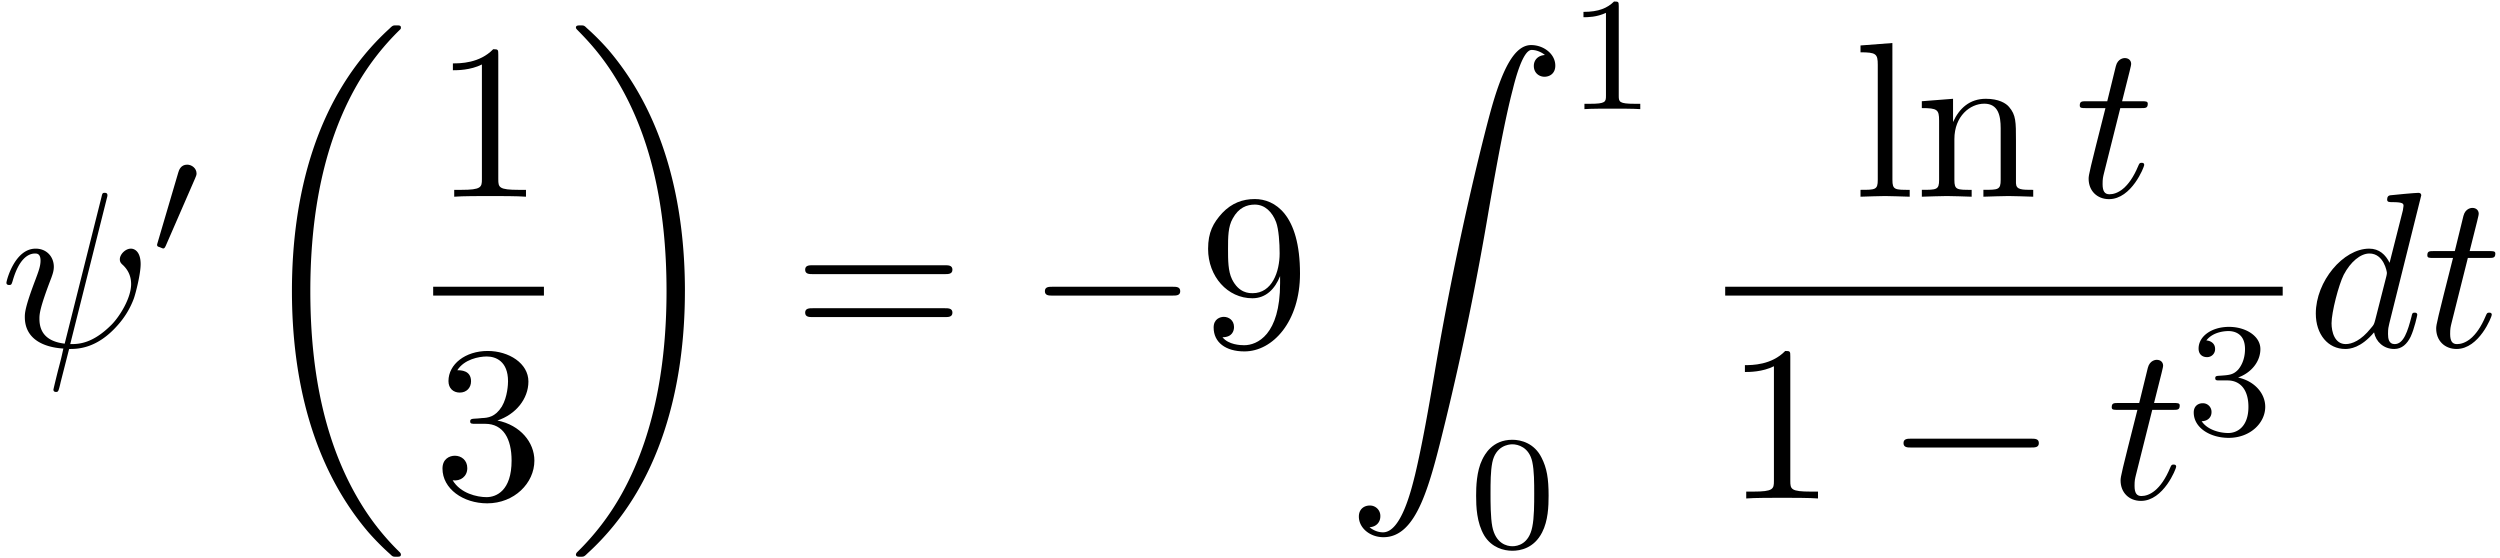
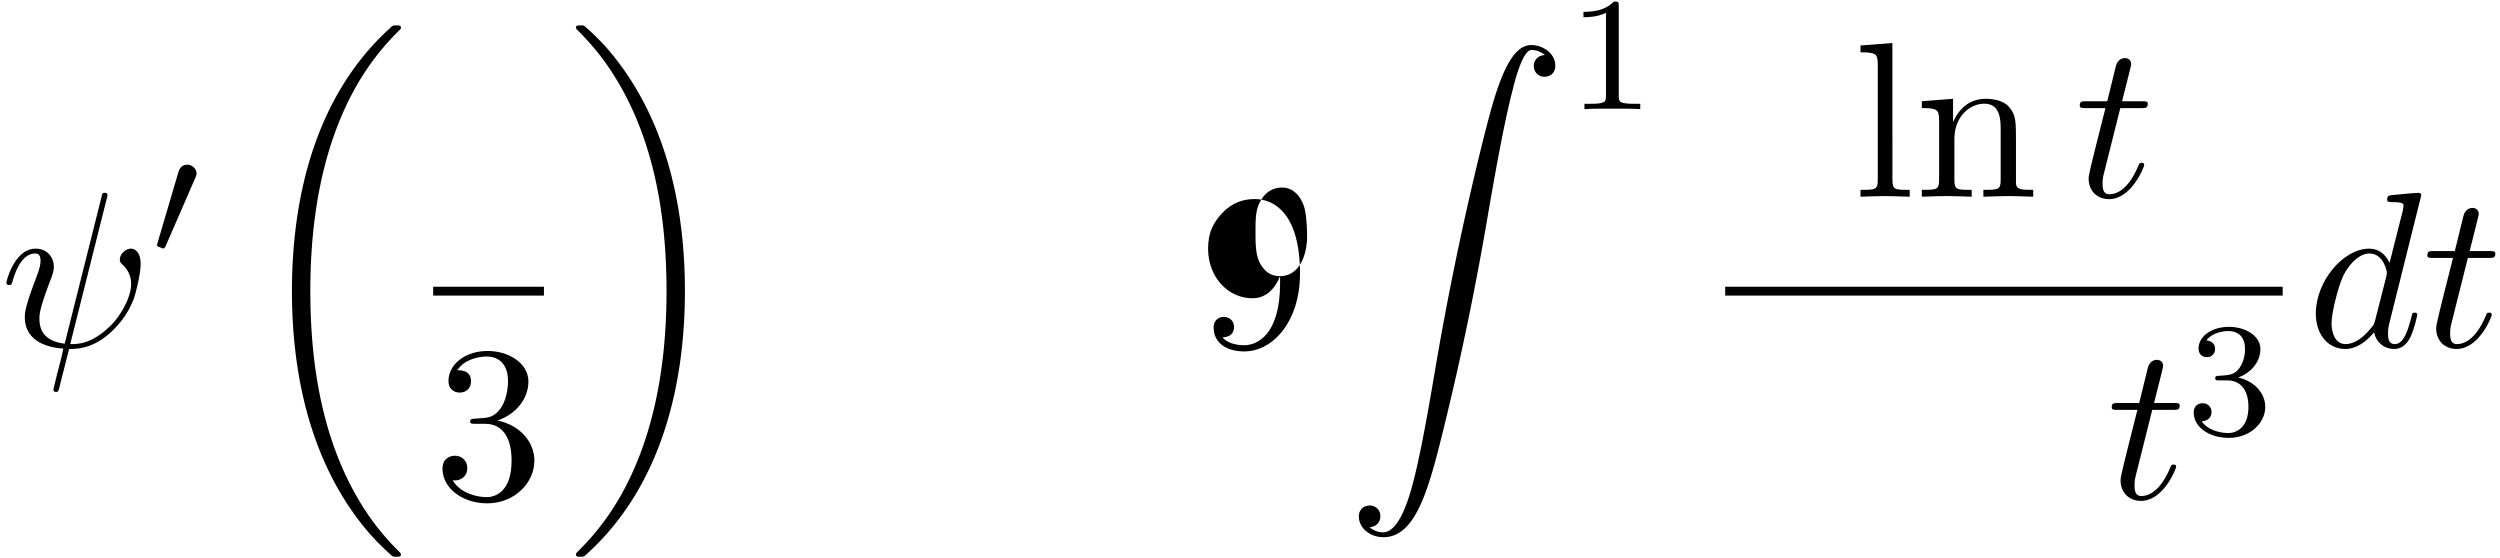
<svg xmlns="http://www.w3.org/2000/svg" xmlns:xlink="http://www.w3.org/1999/xlink" width="206" height="46" viewBox="1872.02 1482.977 123.138 27.497">
  <defs>
-     <path id="g4-48" d="M3.897-2.542c0-.853-.087-1.371-.35-1.881-.351-.702-.997-.877-1.435-.877-1.004 0-1.37.75-1.482.972-.287.582-.303 1.371-.303 1.786 0 .526.024 1.33.406 1.968.367.59.957.741 1.38.741.382 0 1.067-.12 1.466-.908.294-.574.318-1.283.318-1.801M2.112-.056c-.27 0-.82-.127-.988-.964-.088-.454-.088-1.204-.088-1.618 0-.55 0-1.108.088-1.546.167-.813.789-.893.988-.893.271 0 .821.136.98.86.096.44.096 1.037.096 1.579 0 .47 0 1.187-.096 1.634-.167.837-.717.948-.98.948" />
    <path id="g4-49" d="M2.503-5.077c0-.215-.016-.223-.232-.223-.326.319-.749.51-1.506.51v.263c.215 0 .646 0 1.108-.215v4.088c0 .295-.024.391-.781.391H.813V0c.327-.024 1.012-.024 1.37-.024s1.053 0 1.38.024v-.263h-.28c-.756 0-.78-.096-.78-.39z" />
    <path id="g4-51" d="M2.016-2.662c.63 0 1.029.462 1.029 1.3 0 .995-.566 1.29-.989 1.29-.438 0-1.036-.16-1.315-.582.287 0 .486-.183.486-.446a.423.423 0 0 0-.438-.438c-.215 0-.438.135-.438.454 0 .757.813 1.251 1.721 1.251 1.06 0 1.801-.733 1.801-1.53 0-.661-.526-1.267-1.339-1.442.63-.224 1.1-.766 1.1-1.403S2.917-5.3 2.088-5.3C1.235-5.3.59-4.838.59-4.232c0 .295.199.422.406.422a.39.39 0 0 0 .407-.406c0-.295-.255-.407-.43-.415.334-.438.948-.462 1.091-.462.207 0 .813.064.813.885 0 .558-.23.892-.343 1.02-.239.247-.422.263-.908.295-.152.008-.215.016-.215.12 0 .111.071.111.207.111z" />
    <path id="g1-48" d="M2.112-3.778c.04-.103.072-.16.072-.239 0-.263-.24-.438-.462-.438-.32 0-.407.279-.439.39L.271-.63c-.032.096-.032.12-.032.128 0 .072.048.088.128.111.143.064.159.064.175.064.024 0 .072 0 .127-.135z" />
    <path id="g3-32" d="M5.258-7.287c.011-.044.033-.11.033-.164 0-.109-.076-.12-.131-.12-.11 0-.12.022-.164.218L3.186-.142c-.83-.098-1.244-.502-1.244-1.222 0-.218 0-.501.589-2.029.044-.13.12-.316.12-.534 0-.491-.35-.895-.895-.895-1.036 0-1.44 1.582-1.44 1.68 0 .11.11.11.131.11.11 0 .12-.023.175-.197.294-1.036.73-1.353 1.102-1.353.087 0 .272 0 .272.35 0 .283-.109.556-.25.937-.524 1.375-.524 1.659-.524 1.844 0 1.036.85 1.484 1.898 1.55-.087.392-.087.414-.24.992-.033.12-.25 1.004-.25 1.036 0 .011 0 .11.13.11.022 0 .076 0 .098-.044.033-.022.098-.295.131-.448L3.404.12c.403 0 1.363 0 2.389-1.167a4.1 4.1 0 0 0 .796-1.31c.098-.272.338-1.221.338-1.701 0-.611-.294-.764-.48-.764-.272 0-.545.284-.545.524 0 .142.065.207.163.294.12.12.393.404.393.928 0 .698-.567 1.592-.949 1.985-.96.971-1.658.971-2.05.971z" />
    <path id="g3-100" d="M5.63-7.45c0-.012 0-.12-.143-.12-.163 0-1.2.097-1.385.12-.087.01-.153.065-.153.206 0 .131.098.131.262.131.524 0 .545.077.545.186l-.032.218-.655 2.585c-.196-.403-.513-.698-1.004-.698C1.79-4.822.436-3.218.436-1.625.436-.6 1.036.12 1.887.12c.218 0 .764-.044 1.418-.818.088.458.47.818.993.818.382 0 .633-.25.807-.6.186-.393.328-1.058.328-1.08 0-.11-.098-.11-.131-.11-.11 0-.12.045-.153.197-.185.71-.382 1.353-.829 1.353-.295 0-.327-.284-.327-.502 0-.262.022-.338.065-.523zM3.36-1.299c-.055.196-.055.218-.218.403-.48.6-.927.775-1.233.775-.545 0-.698-.6-.698-1.025 0-.546.349-1.888.6-2.39.338-.643.829-1.047 1.265-1.047.71 0 .862.895.862.96s-.022.131-.033.186z" />
    <path id="g3-116" d="M2.247-4.364h1.026c.218 0 .327 0 .327-.218 0-.12-.11-.12-.305-.12h-.96c.392-1.549.447-1.767.447-1.833 0-.185-.131-.294-.317-.294-.032 0-.338.01-.436.393l-.425 1.734H.578c-.218 0-.327 0-.327.207 0 .131.087.131.305.131h.96C.731-1.265.687-1.08.687-.884c0 .59.415 1.004 1.004 1.004 1.113 0 1.734-1.593 1.734-1.68 0-.11-.087-.11-.13-.11-.099 0-.11.034-.164.154C2.66-.382 2.084-.12 1.713-.12c-.23 0-.338-.142-.338-.502 0-.262.021-.338.065-.523z" />
    <path id="g0-18" d="M7.636 25.625c0-.043-.021-.065-.043-.098a12.2 12.2 0 0 1-1.866-2.312c-1.756-2.815-2.552-6.36-2.552-10.56 0-2.935.392-6.72 2.192-9.971A12.5 12.5 0 0 1 7.604-.24c.032-.033.032-.055.032-.087 0-.11-.076-.11-.229-.11s-.174 0-.338.164c-3.654 3.328-4.8 8.324-4.8 12.917 0 4.287.982 8.607 3.753 11.869.218.25.633.698 1.08 1.09.13.132.153.132.305.132s.23 0 .23-.11" />
    <path id="g0-19" d="M5.75 12.655c0-4.288-.983-8.608-3.754-11.87a12 12 0 0 0-1.08-1.09C.786-.436.764-.436.611-.436c-.131 0-.23 0-.23.109 0 .043.044.087.066.109C.83.175 1.56.905 2.291 2.084c1.756 2.814 2.553 6.36 2.553 10.56 0 2.934-.393 6.72-2.193 9.97a12.5 12.5 0 0 1-2.226 2.913c-.021.033-.043.066-.043.098 0 .11.098.11.229.11.153 0 .174 0 .338-.164 3.655-3.327 4.8-8.324 4.8-12.916" />
    <path id="g0-90" d="M1.135 23.75c.349-.023.534-.263.534-.535a.51.51 0 0 0-.524-.535c-.261 0-.534.164-.534.545 0 .557.545 1.015 1.21 1.015 1.659 0 2.28-2.553 3.055-5.716.84-3.448 1.55-6.928 2.139-10.43.403-2.323.807-4.505 1.178-5.912.13-.535.502-1.942.927-1.942.338 0 .61.207.655.25-.36.023-.546.263-.546.535 0 .36.273.535.524.535.262 0 .534-.164.534-.545C10.287.425 9.698 0 9.098 0c-.829 0-1.44 1.19-2.04 3.415-.033.12-1.516 5.596-2.716 12.73-.284 1.67-.6 3.491-.96 5.008C3.185 21.949 2.684 24 1.8 24c-.393 0-.655-.25-.665-.25" />
-     <path id="g2-0" d="M7.19-2.51c.185 0 .38 0 .38-.217s-.195-.218-.38-.218H1.286c-.185 0-.382 0-.382.218s.197.218.382.218z" />
-     <path id="g5-49" d="M3.207-6.982c0-.262 0-.283-.25-.283-.677.698-1.637.698-1.986.698v.338c.218 0 .862 0 1.429-.284v5.651c0 .393-.033.524-1.015.524h-.349V0c.382-.033 1.331-.033 1.768-.033s1.385 0 1.767.033v-.338h-.35c-.981 0-1.014-.12-1.014-.524z" />
    <path id="g5-51" d="M3.164-3.84c.894-.295 1.527-1.058 1.527-1.92 0-.895-.96-1.505-2.007-1.505-1.102 0-1.931.654-1.931 1.483 0 .36.24.567.556.567.338 0 .556-.24.556-.556 0-.545-.512-.545-.676-.545.338-.535 1.058-.677 1.451-.677.447 0 1.047.24 1.047 1.222 0 .131-.022.764-.305 1.244-.327.523-.698.556-.971.567-.087.01-.35.033-.426.033-.087.01-.163.022-.163.13 0 .12.076.12.262.12h.48c.894 0 1.298.742 1.298 1.812 0 1.483-.753 1.8-1.233 1.8-.469 0-1.287-.186-1.669-.83.382.055.72-.185.72-.6 0-.392-.295-.61-.61-.61-.263 0-.612.152-.612.632C.458-.48 1.473.24 2.662.24c1.33 0 2.323-.993 2.323-2.105 0-.895-.687-1.746-1.821-1.975" />
-     <path id="g5-57" d="M4.004-3.47v.35c0 2.553-1.135 3.055-1.768 3.055-.185 0-.774-.022-1.069-.393.48 0 .568-.317.568-.502 0-.338-.262-.502-.502-.502-.175 0-.502.098-.502.524C.73-.208 1.32.24 2.247.24c1.408 0 2.738-1.484 2.738-3.83 0-2.934-1.254-3.675-2.225-3.675-.6 0-1.135.196-1.604.687-.447.49-.698.949-.698 1.767 0 1.364.96 2.433 2.182 2.433.665 0 1.113-.458 1.364-1.091m-1.353.84c-.175 0-.676 0-1.015-.686-.196-.404-.196-.95-.196-1.484 0-.59 0-1.102.23-1.505.294-.546.708-.688 1.09-.688.502 0 .862.371 1.047.862.131.35.175 1.036.175 1.538 0 .906-.371 1.964-1.331 1.964" />
-     <path id="g5-61" d="M7.495-3.567c.163 0 .37 0 .37-.218s-.207-.219-.36-.219H.971c-.153 0-.36 0-.36.219s.207.218.37.218zm.01 2.116c.153 0 .36 0 .36-.218s-.207-.218-.37-.218H.982c-.164 0-.371 0-.371.218s.207.218.36.218z" />
+     <path id="g5-57" d="M4.004-3.47v.35c0 2.553-1.135 3.055-1.768 3.055-.185 0-.774-.022-1.069-.393.48 0 .568-.317.568-.502 0-.338-.262-.502-.502-.502-.175 0-.502.098-.502.524C.73-.208 1.32.24 2.247.24c1.408 0 2.738-1.484 2.738-3.83 0-2.934-1.254-3.675-2.225-3.675-.6 0-1.135.196-1.604.687-.447.49-.698.949-.698 1.767 0 1.364.96 2.433 2.182 2.433.665 0 1.113-.458 1.364-1.091c-.175 0-.676 0-1.015-.686-.196-.404-.196-.95-.196-1.484 0-.59 0-1.102.23-1.505.294-.546.708-.688 1.09-.688.502 0 .862.371 1.047.862.131.35.175 1.036.175 1.538 0 .906-.371 1.964-1.331 1.964" />
    <path id="g5-108" d="m1.93-7.57-1.57.12v.337c.764 0 .85.077.85.611v5.673c0 .49-.12.49-.85.49V0c.36-.01.938-.033 1.21-.033S2.379-.01 2.783 0v-.338c-.731 0-.851 0-.851-.491z" />
    <path id="g5-110" d="M1.2-3.753v2.924c0 .49-.12.49-.85.49V0c.38-.01.937-.033 1.232-.033.283 0 .85.022 1.222.033v-.338c-.731 0-.851 0-.851-.491v-2.007c0-1.135.774-1.746 1.472-1.746.688 0 .808.59.808 1.211v2.542c0 .49-.12.49-.851.49V0c.382-.01.938-.033 1.233-.033.283 0 .85.022 1.221.033v-.338c-.567 0-.84 0-.85-.327V-2.75c0-.938 0-1.276-.339-1.67-.152-.185-.512-.403-1.145-.403-.797 0-1.31.47-1.615 1.146v-1.146l-1.538.12v.338c.764 0 .851.077.851.611" />
  </defs>
  <g id="page1">
    <use xlink:href="#g3-32" x="1872.02" y="1500.046" />
    <use xlink:href="#g1-48" x="1879.517" y="1495.542" />
    <use xlink:href="#g0-18" x="1884.13" y="1484.664" />
    <use xlink:href="#g5-49" x="1893.356" y="1492.666" />
    <path d="M1893.356 1497.1h5.455v.436h-5.455z" />
    <use xlink:href="#g5-51" x="1893.356" y="1507.529" />
    <use xlink:href="#g0-19" x="1900.006" y="1484.664" />
    <use xlink:href="#g5-61" x="1911.067" y="1500.046" />
    <use xlink:href="#g2-0" x="1922.582" y="1500.046" />
    <use xlink:href="#g5-57" x="1931.067" y="1500.046" />
    <use xlink:href="#g0-90" x="1938.34" y="1485.197" />
    <use xlink:href="#g4-49" x="1949.249" y="1488.352" />
    <use xlink:href="#g4-48" x="1944.4" y="1509.938" />
    <use xlink:href="#g5-108" x="1963.3" y="1492.666" />
    <use xlink:href="#g5-110" x="1966.331" y="1492.666" />
    <use xlink:href="#g3-116" x="1974.209" y="1492.666" />
    <path d="M1956.995 1497.1h27.46v.436h-27.46z" />
    <use xlink:href="#g5-49" x="1956.995" y="1507.529" />
    <use xlink:href="#g2-0" x="1964.874" y="1507.529" />
    <use xlink:href="#g3-116" x="1975.783" y="1507.529" />
    <use xlink:href="#g4-51" x="1979.722" y="1504.377" />
    <use xlink:href="#g3-100" x="1985.65" y="1500.046" />
    <use xlink:href="#g3-116" x="1991.328" y="1500.046" />
  </g>
  <script type="text/ecmascript">if(window.parent.postMessage)window.parent.postMessage("13.08363|154.5|34.5|"+window.location,"*");</script>
</svg>